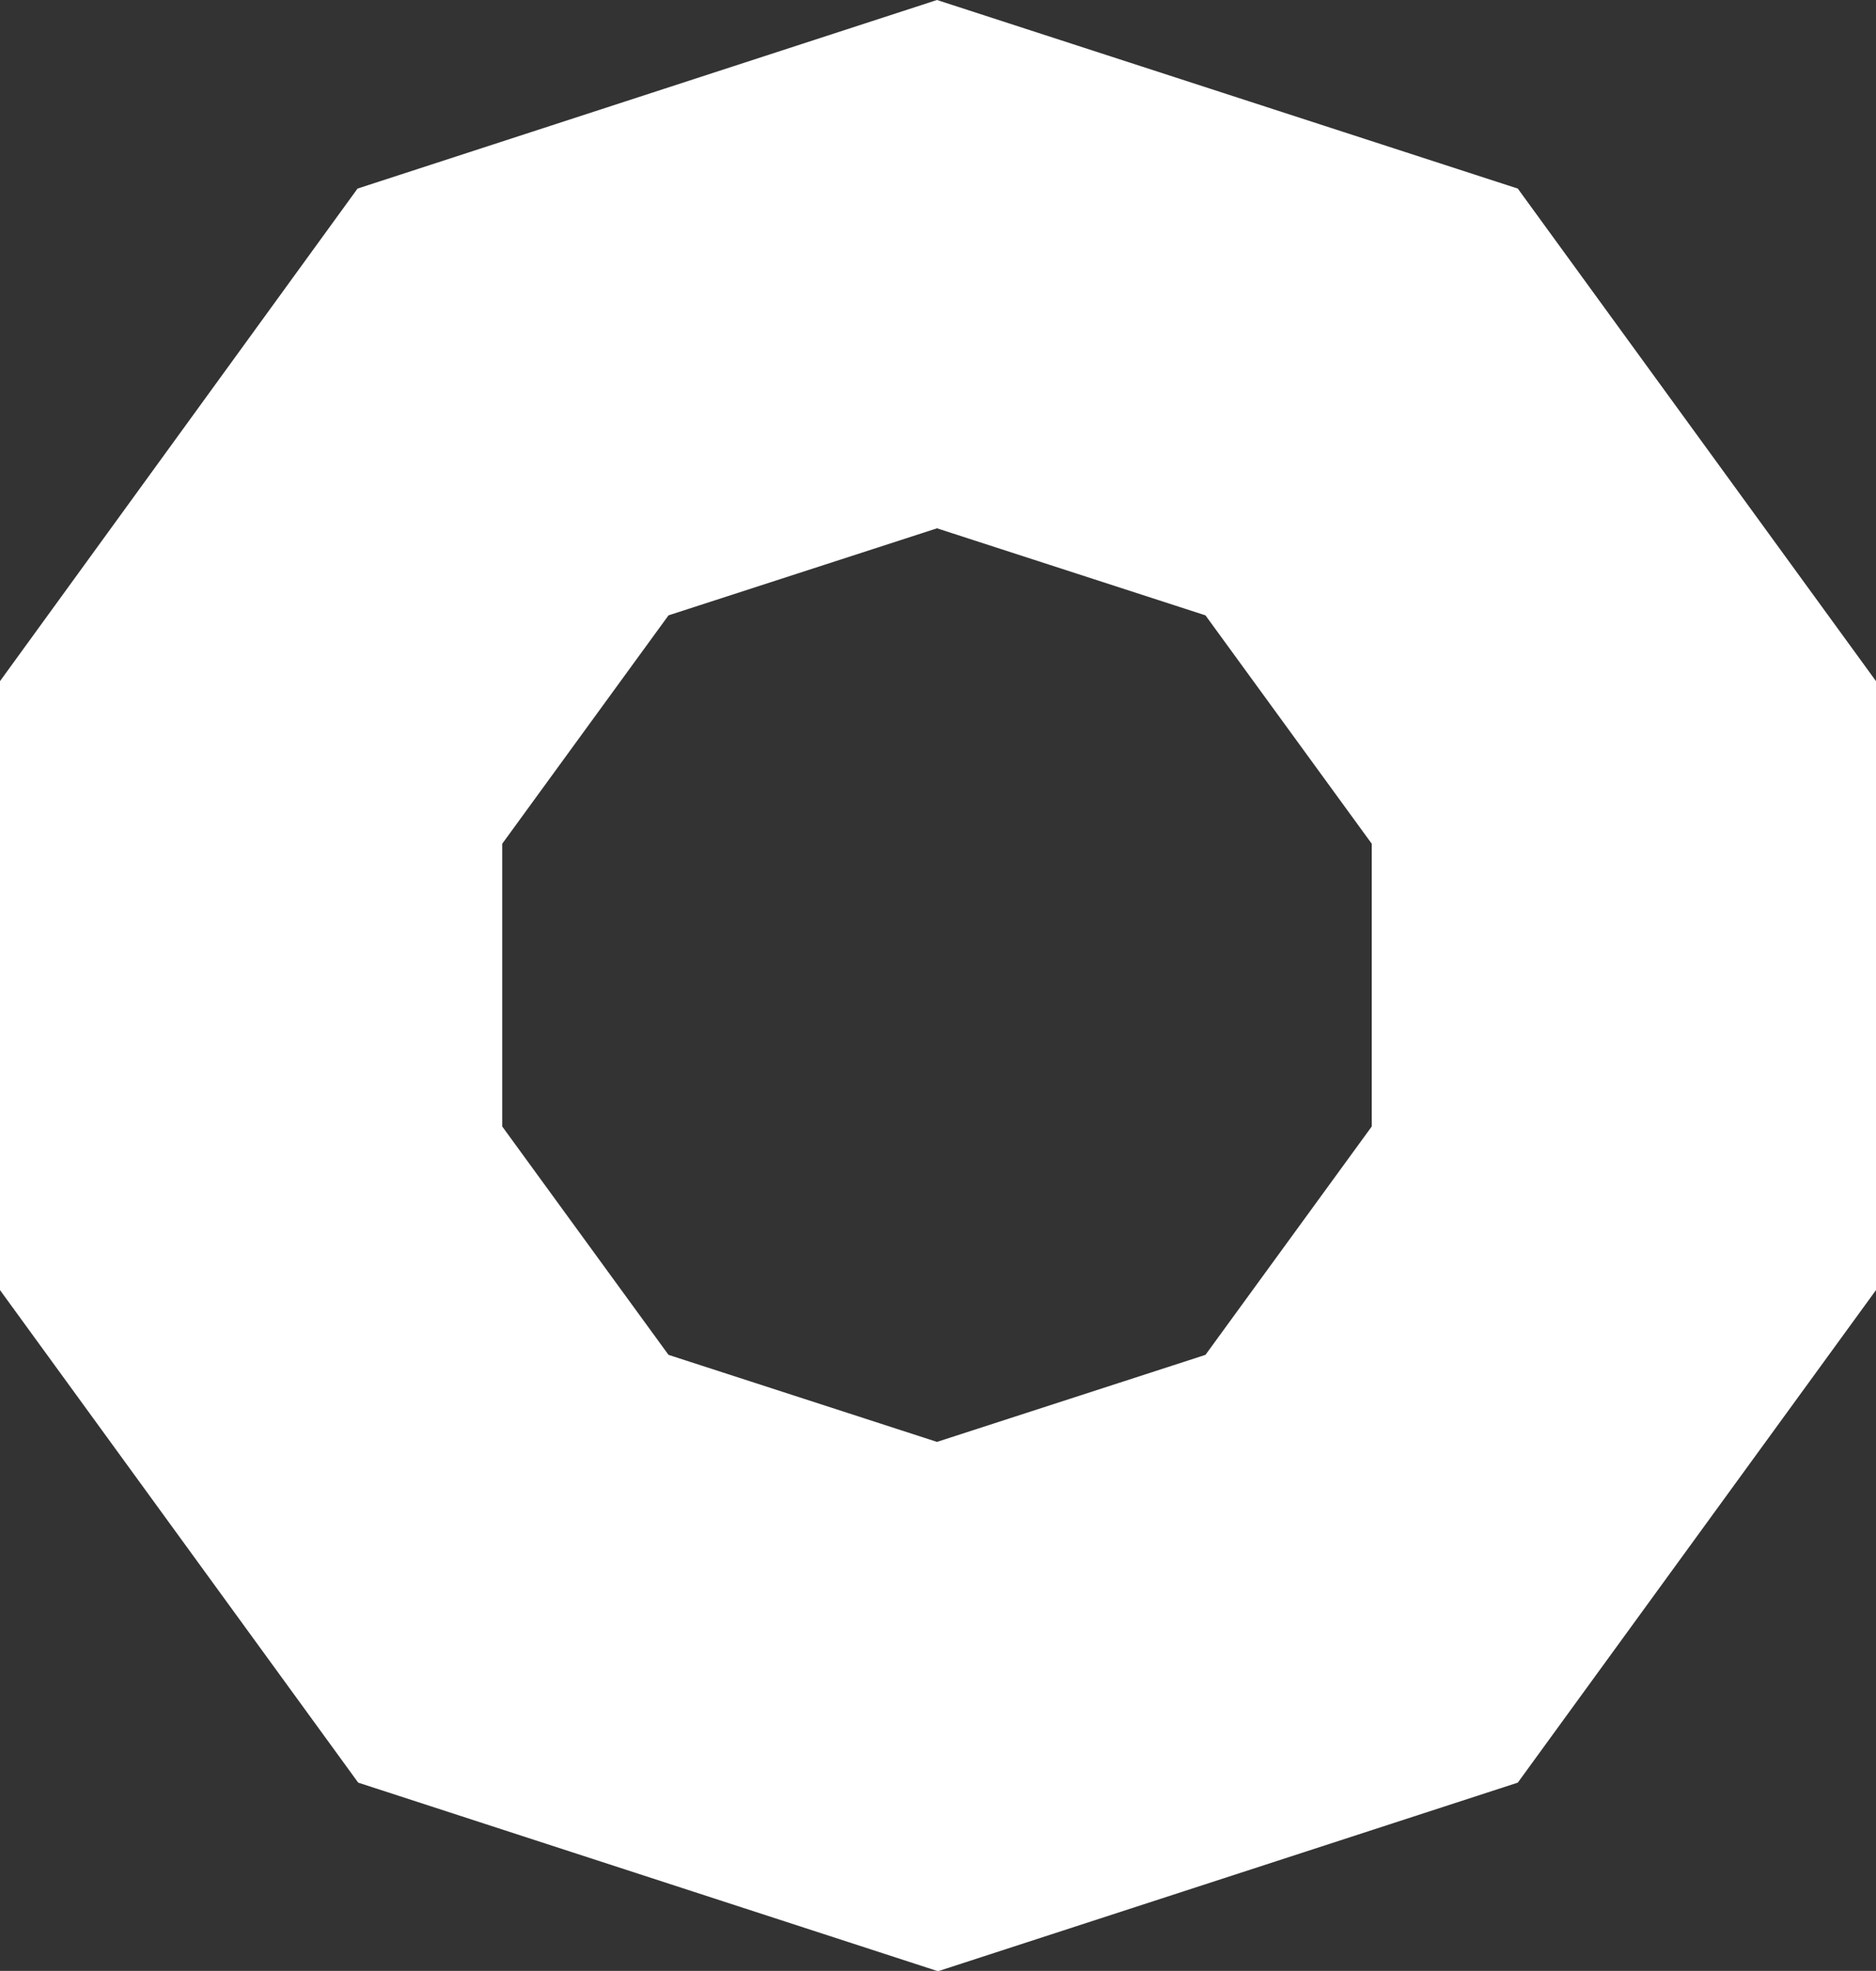
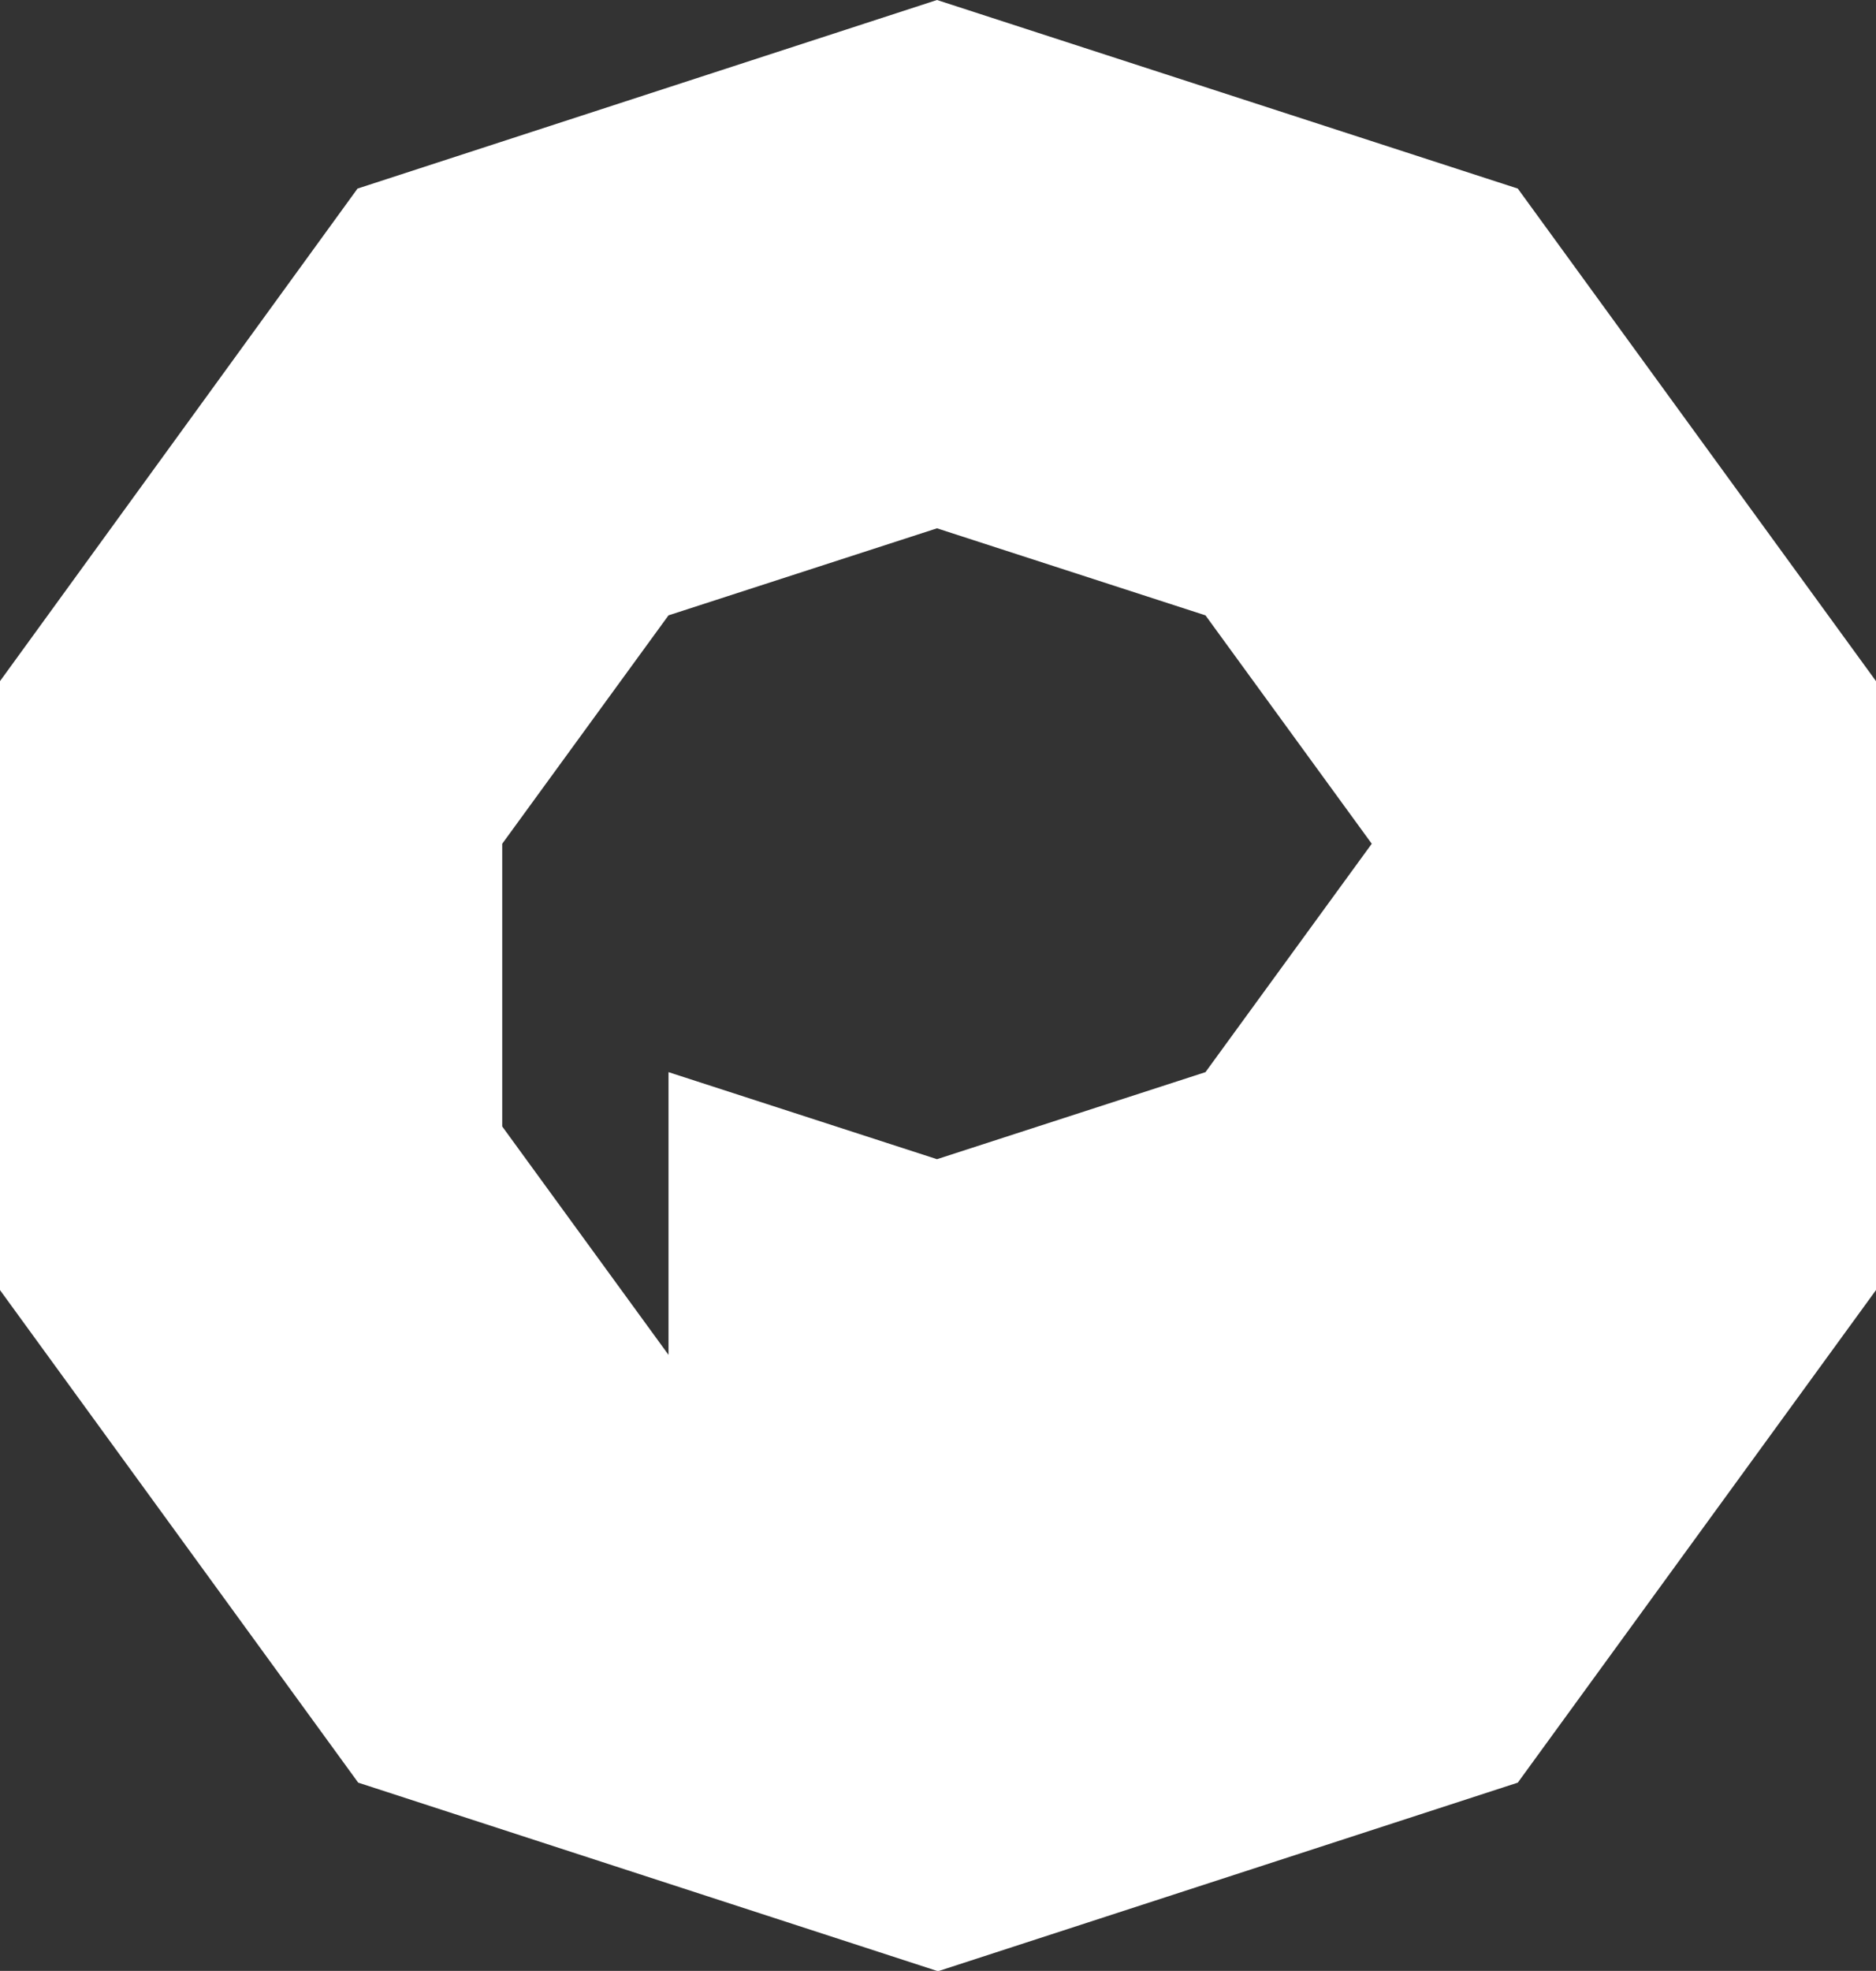
<svg xmlns="http://www.w3.org/2000/svg" id="LFEnergy-NODE-Collective-Logo" viewBox="0 0 55.62 58.42">
  <rect x="0" y="0" width="55.62" height="58.42" fill="#333333" stroke="none" />
  <defs>
    <style>
      .cls-1 {
        fill: #fff;
      }
    </style>
  </defs>
-   <path class="cls-1" d="M19.82,40.16l-4.93-6.77v-8.38l4.93-6.77,7.96-2.58,7.96,2.58,4.93,6.77v8.38l-4.93,6.77-7.96,2.58-7.96-2.58ZM27.78,0L10.6,5.59,0,20.19v18.05l10.62,14.6,17.19,5.59,17.19-5.59,10.62-14.6v-18.05l-10.62-14.6L27.78,0Z" />
+   <path class="cls-1" d="M19.82,40.16l-4.93-6.77v-8.38l4.93-6.77,7.96-2.58,7.96,2.58,4.93,6.77l-4.93,6.77-7.96,2.58-7.96-2.58ZM27.78,0L10.6,5.59,0,20.19v18.05l10.62,14.6,17.19,5.59,17.19-5.59,10.62-14.6v-18.05l-10.62-14.6L27.78,0Z" />
</svg>